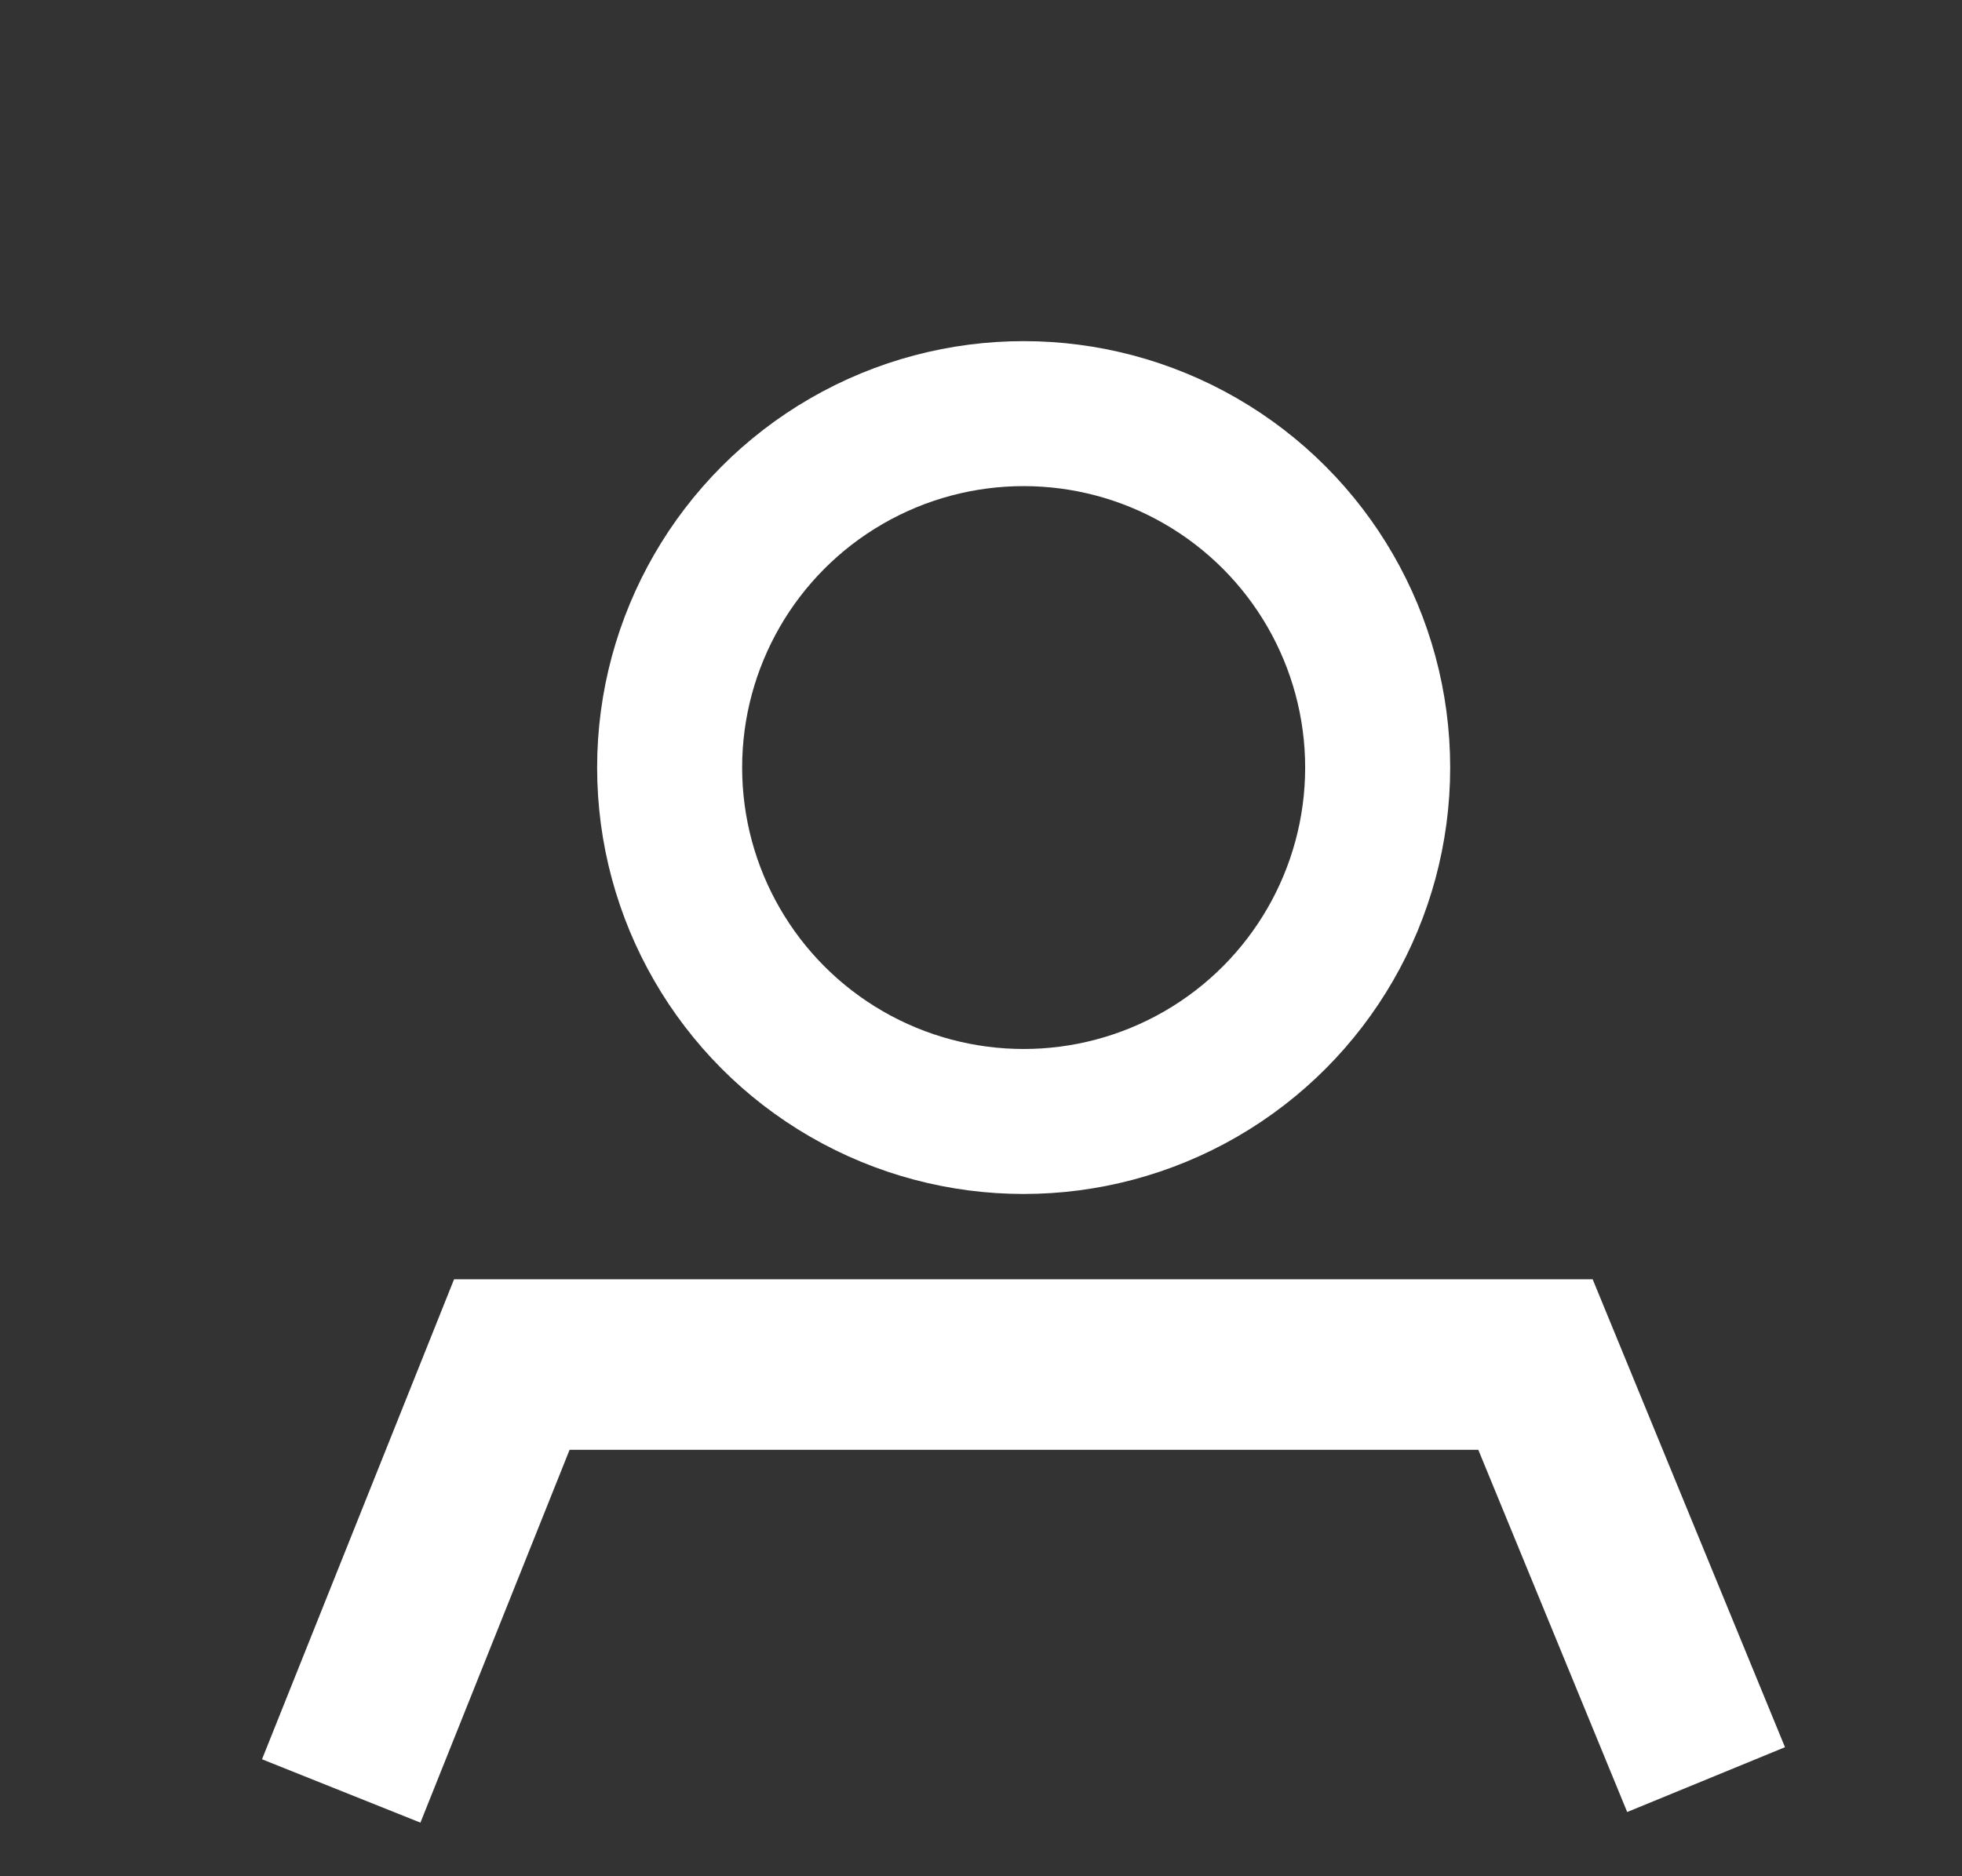
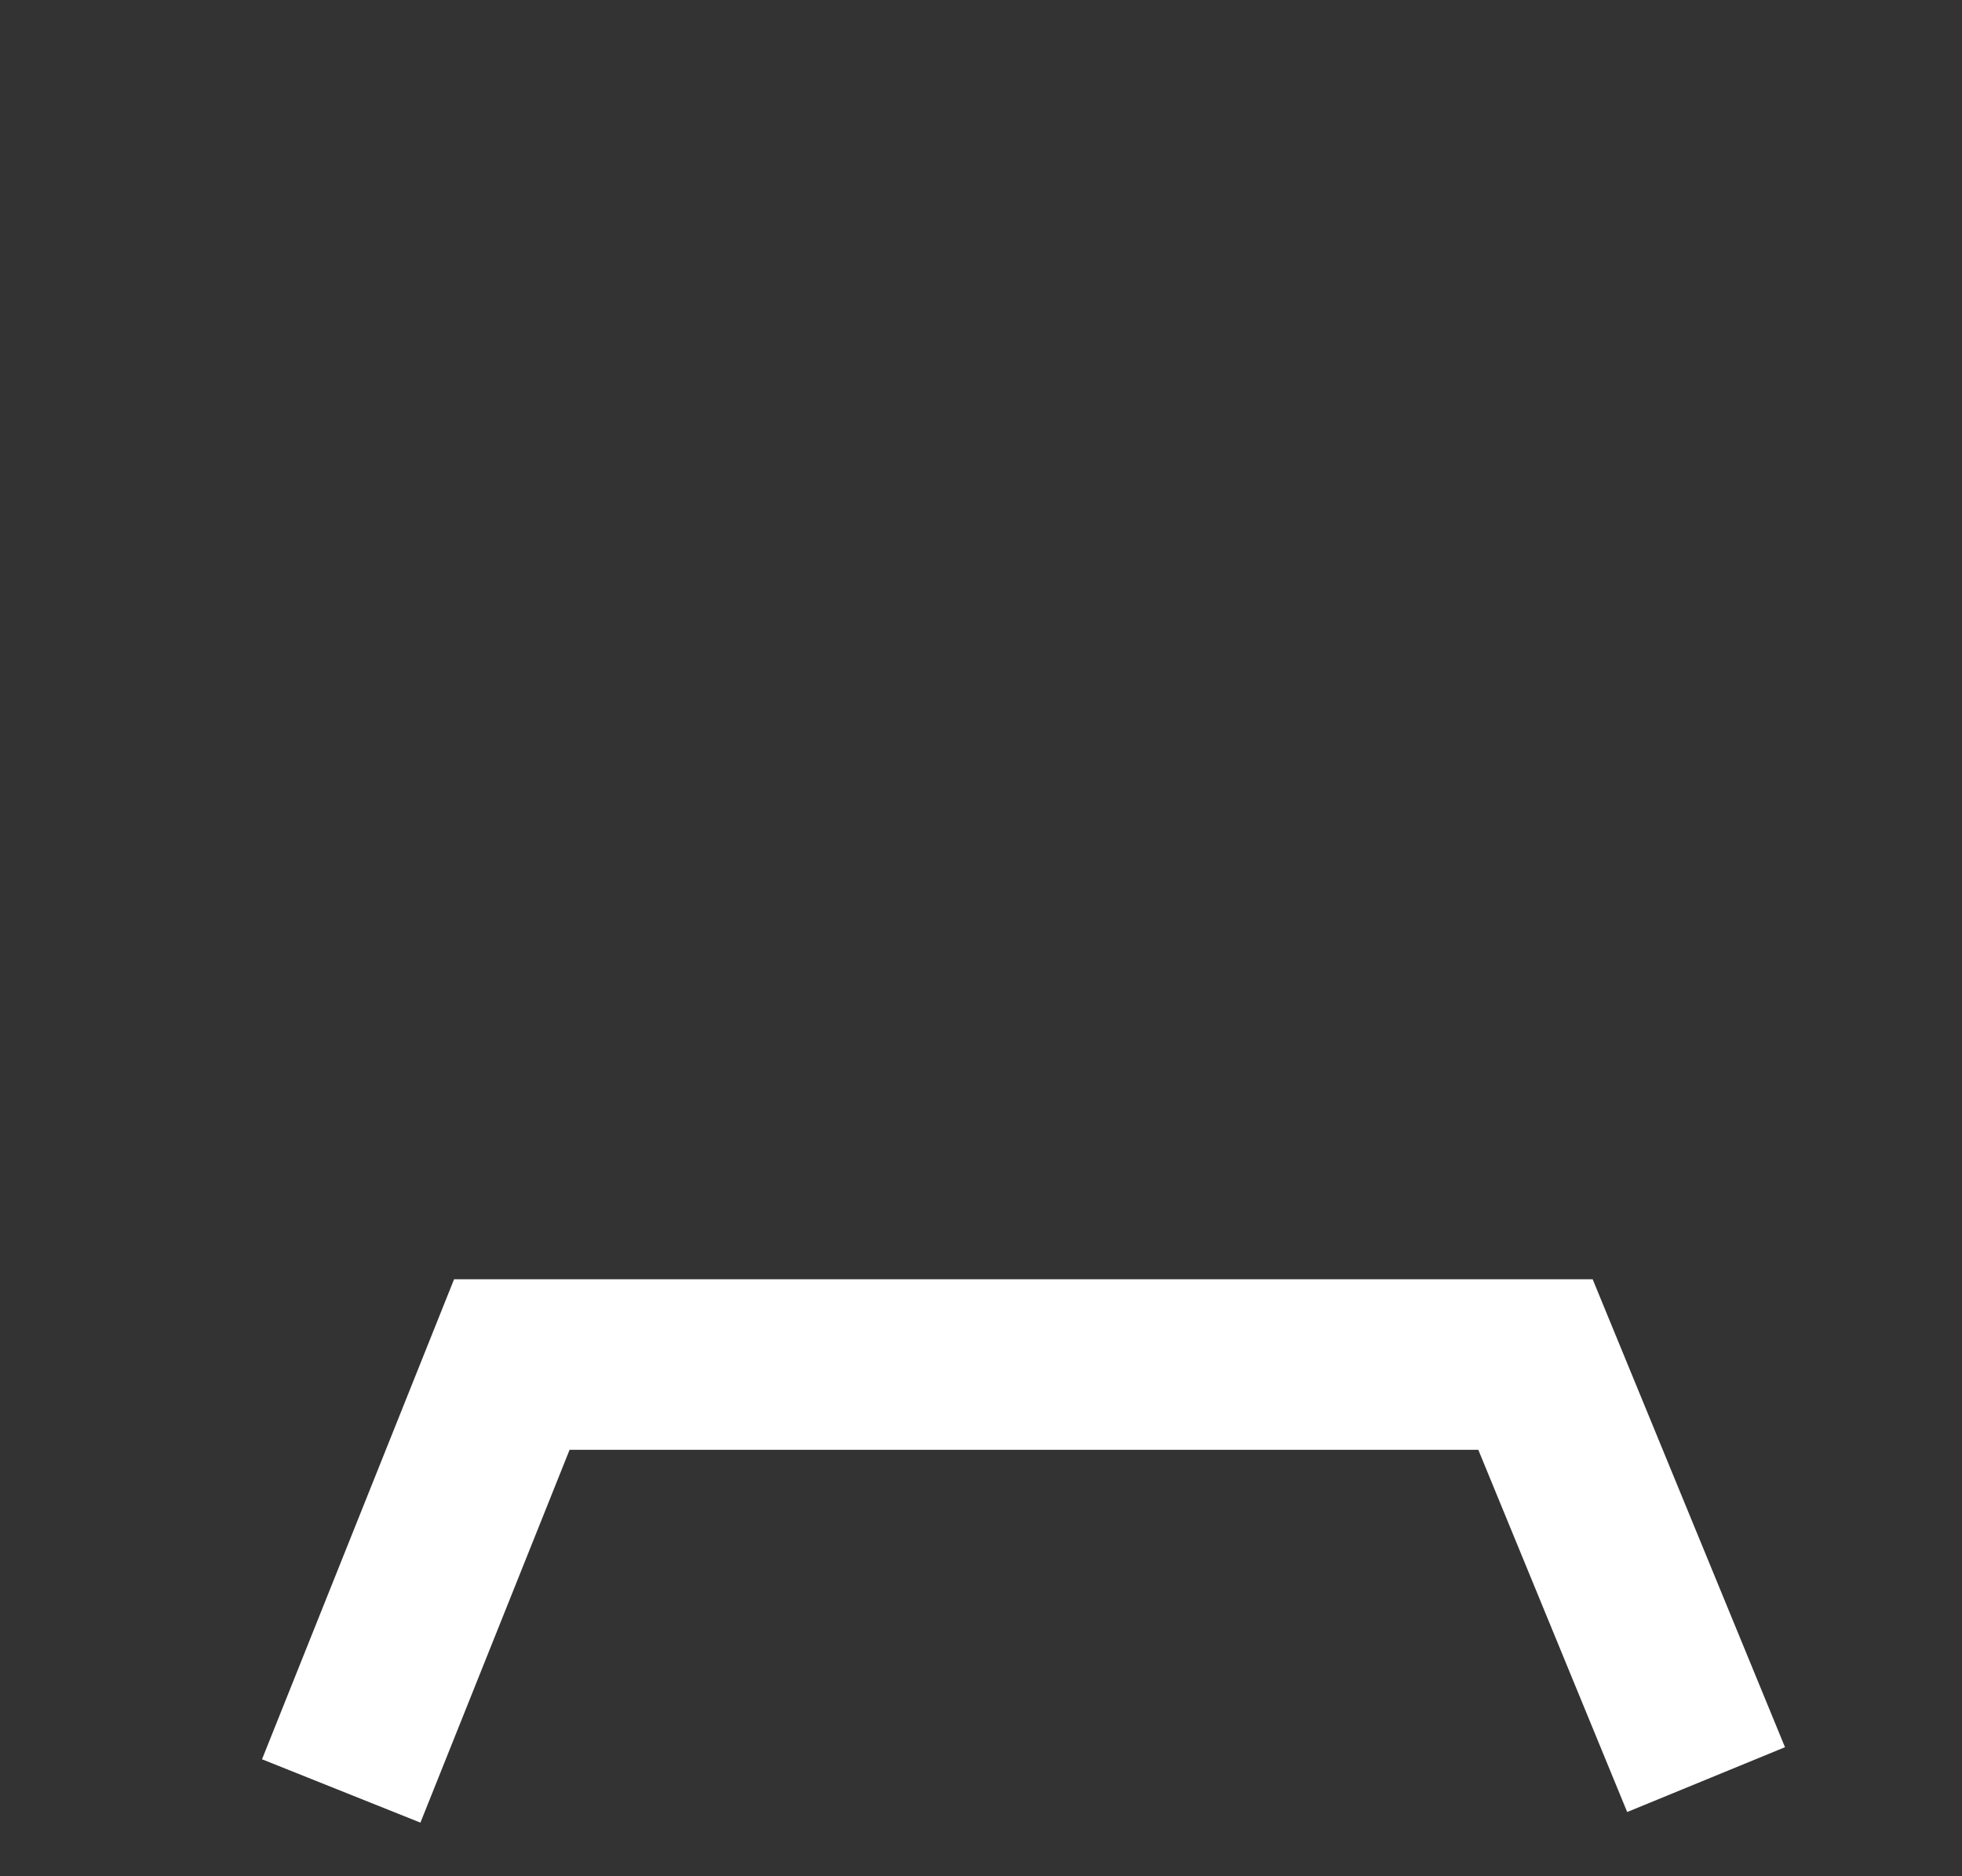
<svg xmlns="http://www.w3.org/2000/svg" width="23" height="22" viewBox="0 0 23 22" fill="none">
  <rect x="0" y="0" width="23" height="22" fill="#333333" stroke="none" />
-   <circle cx="12" cy="9" r="4.15" stroke="white" stroke-width="1.7" />
  <path d="M4 21L6 16H18L20 20.867" stroke="white" stroke-width="2" />
</svg>